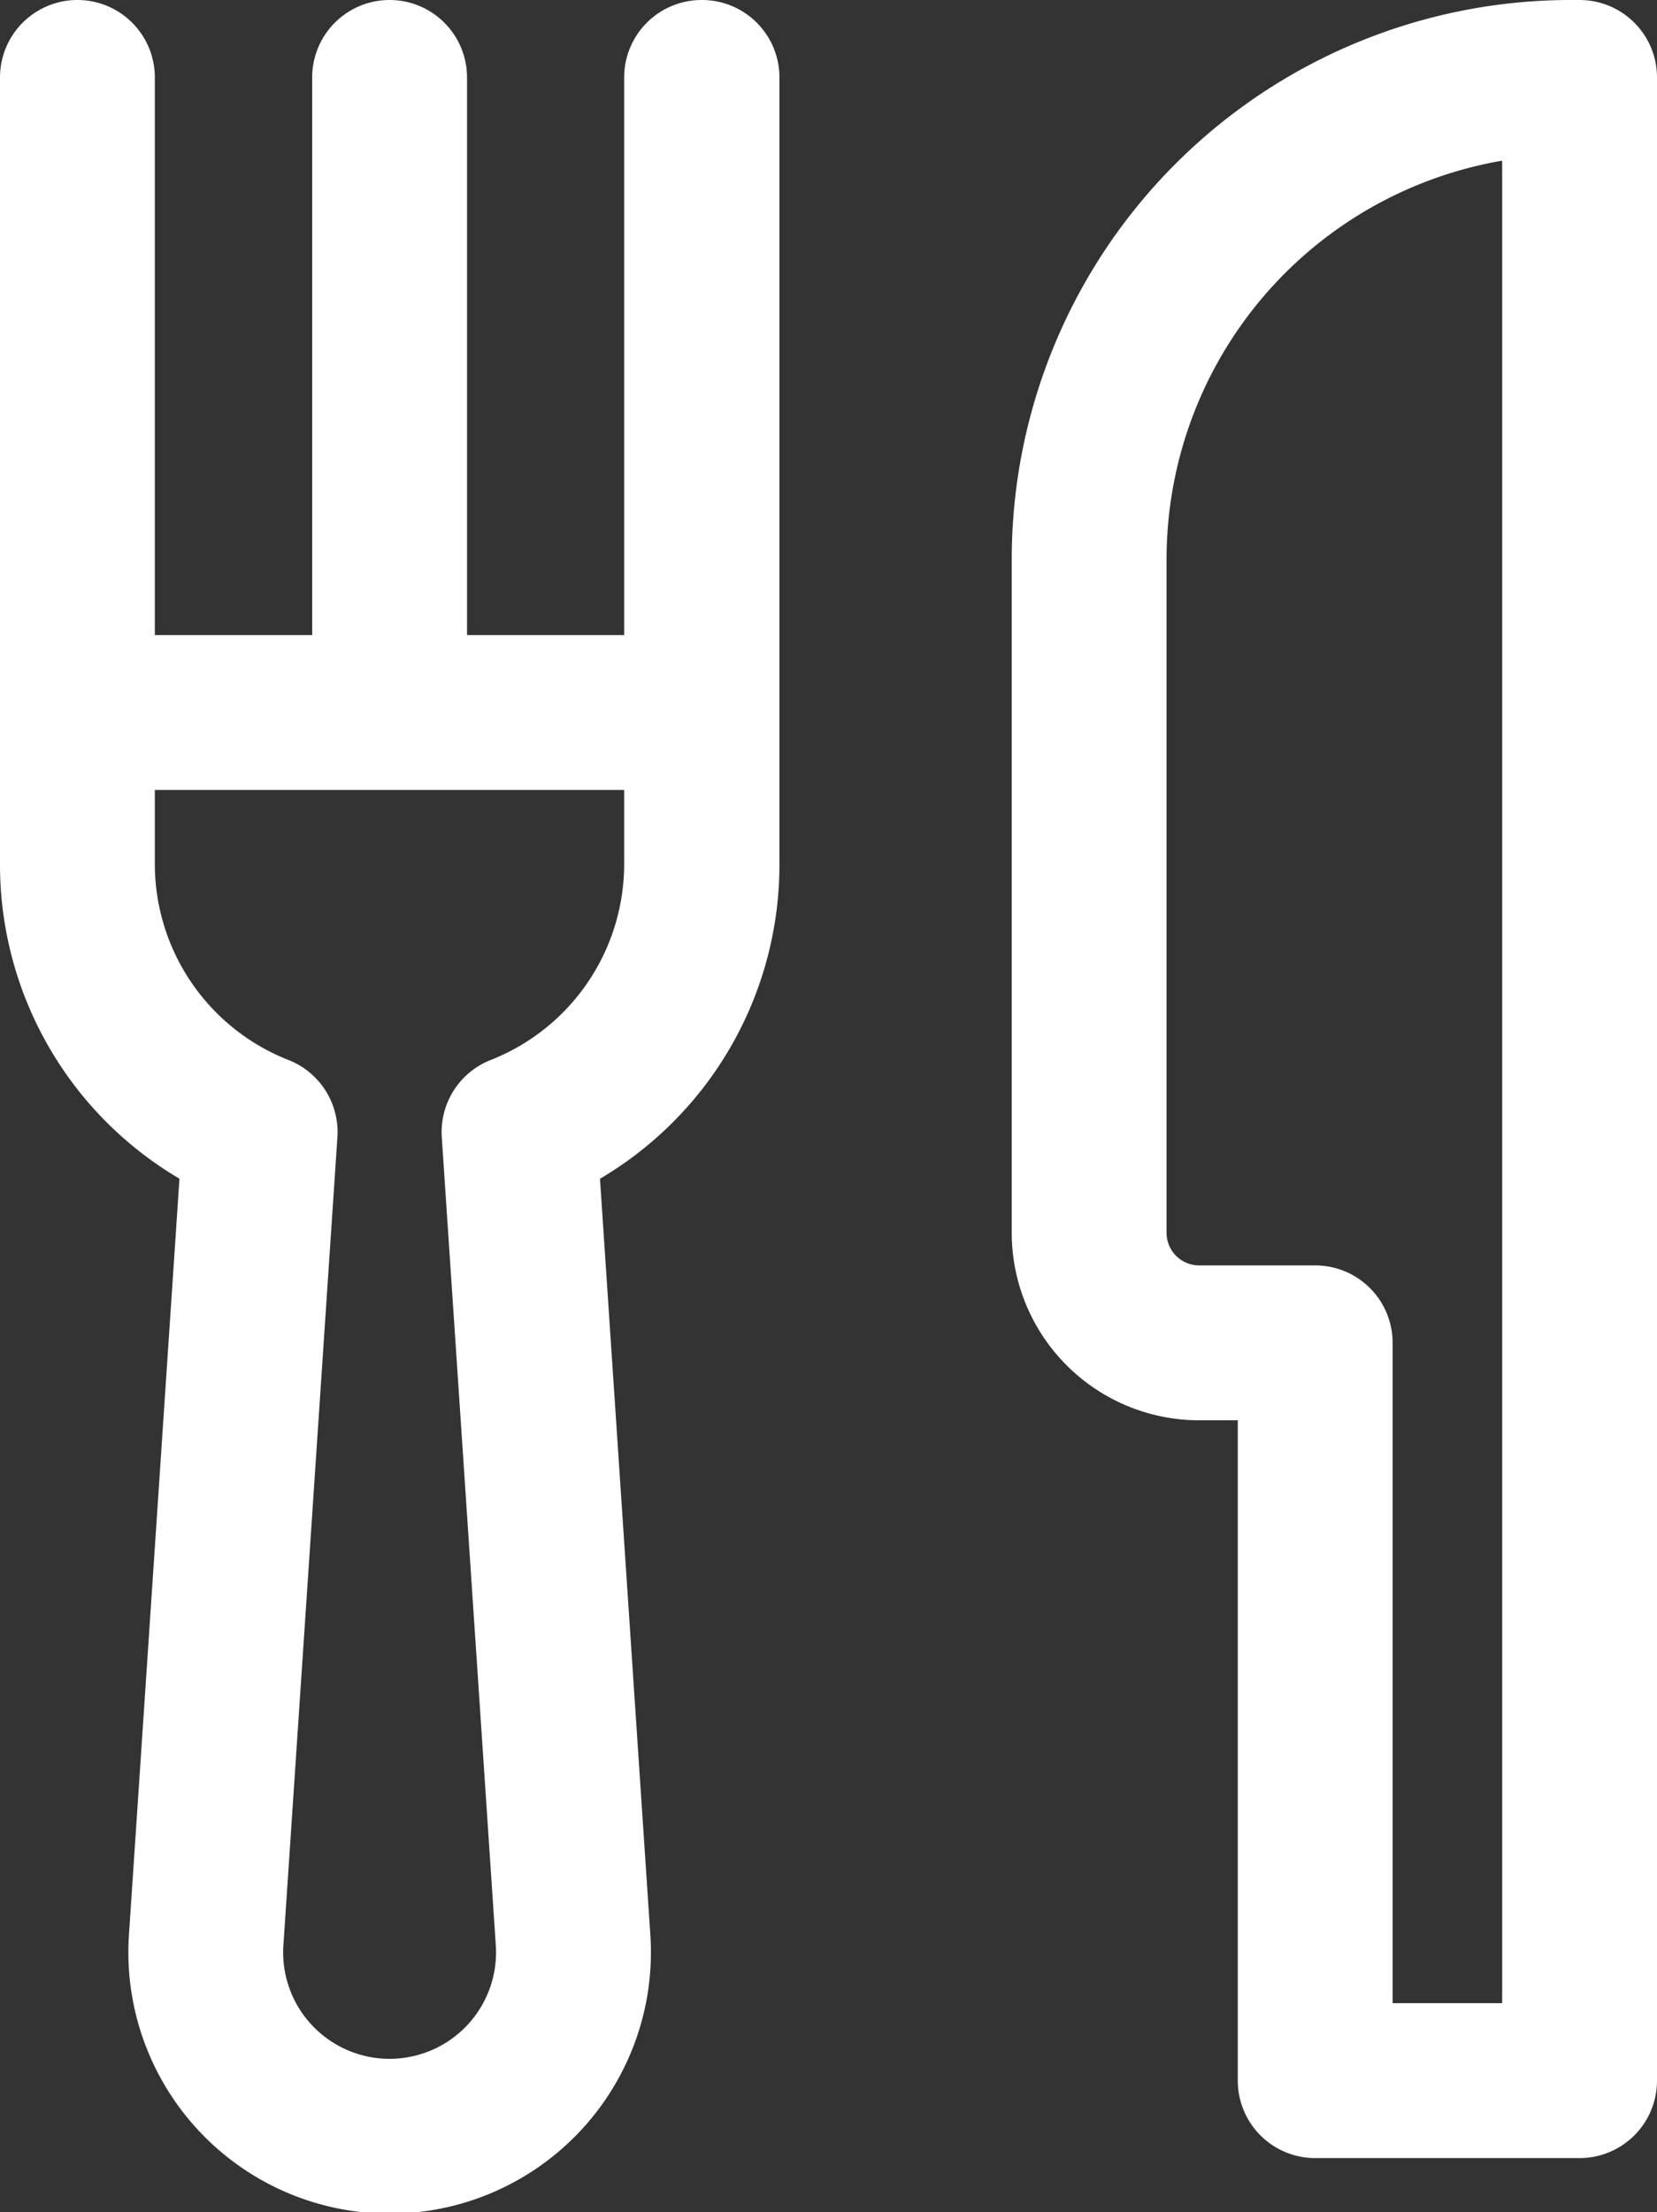
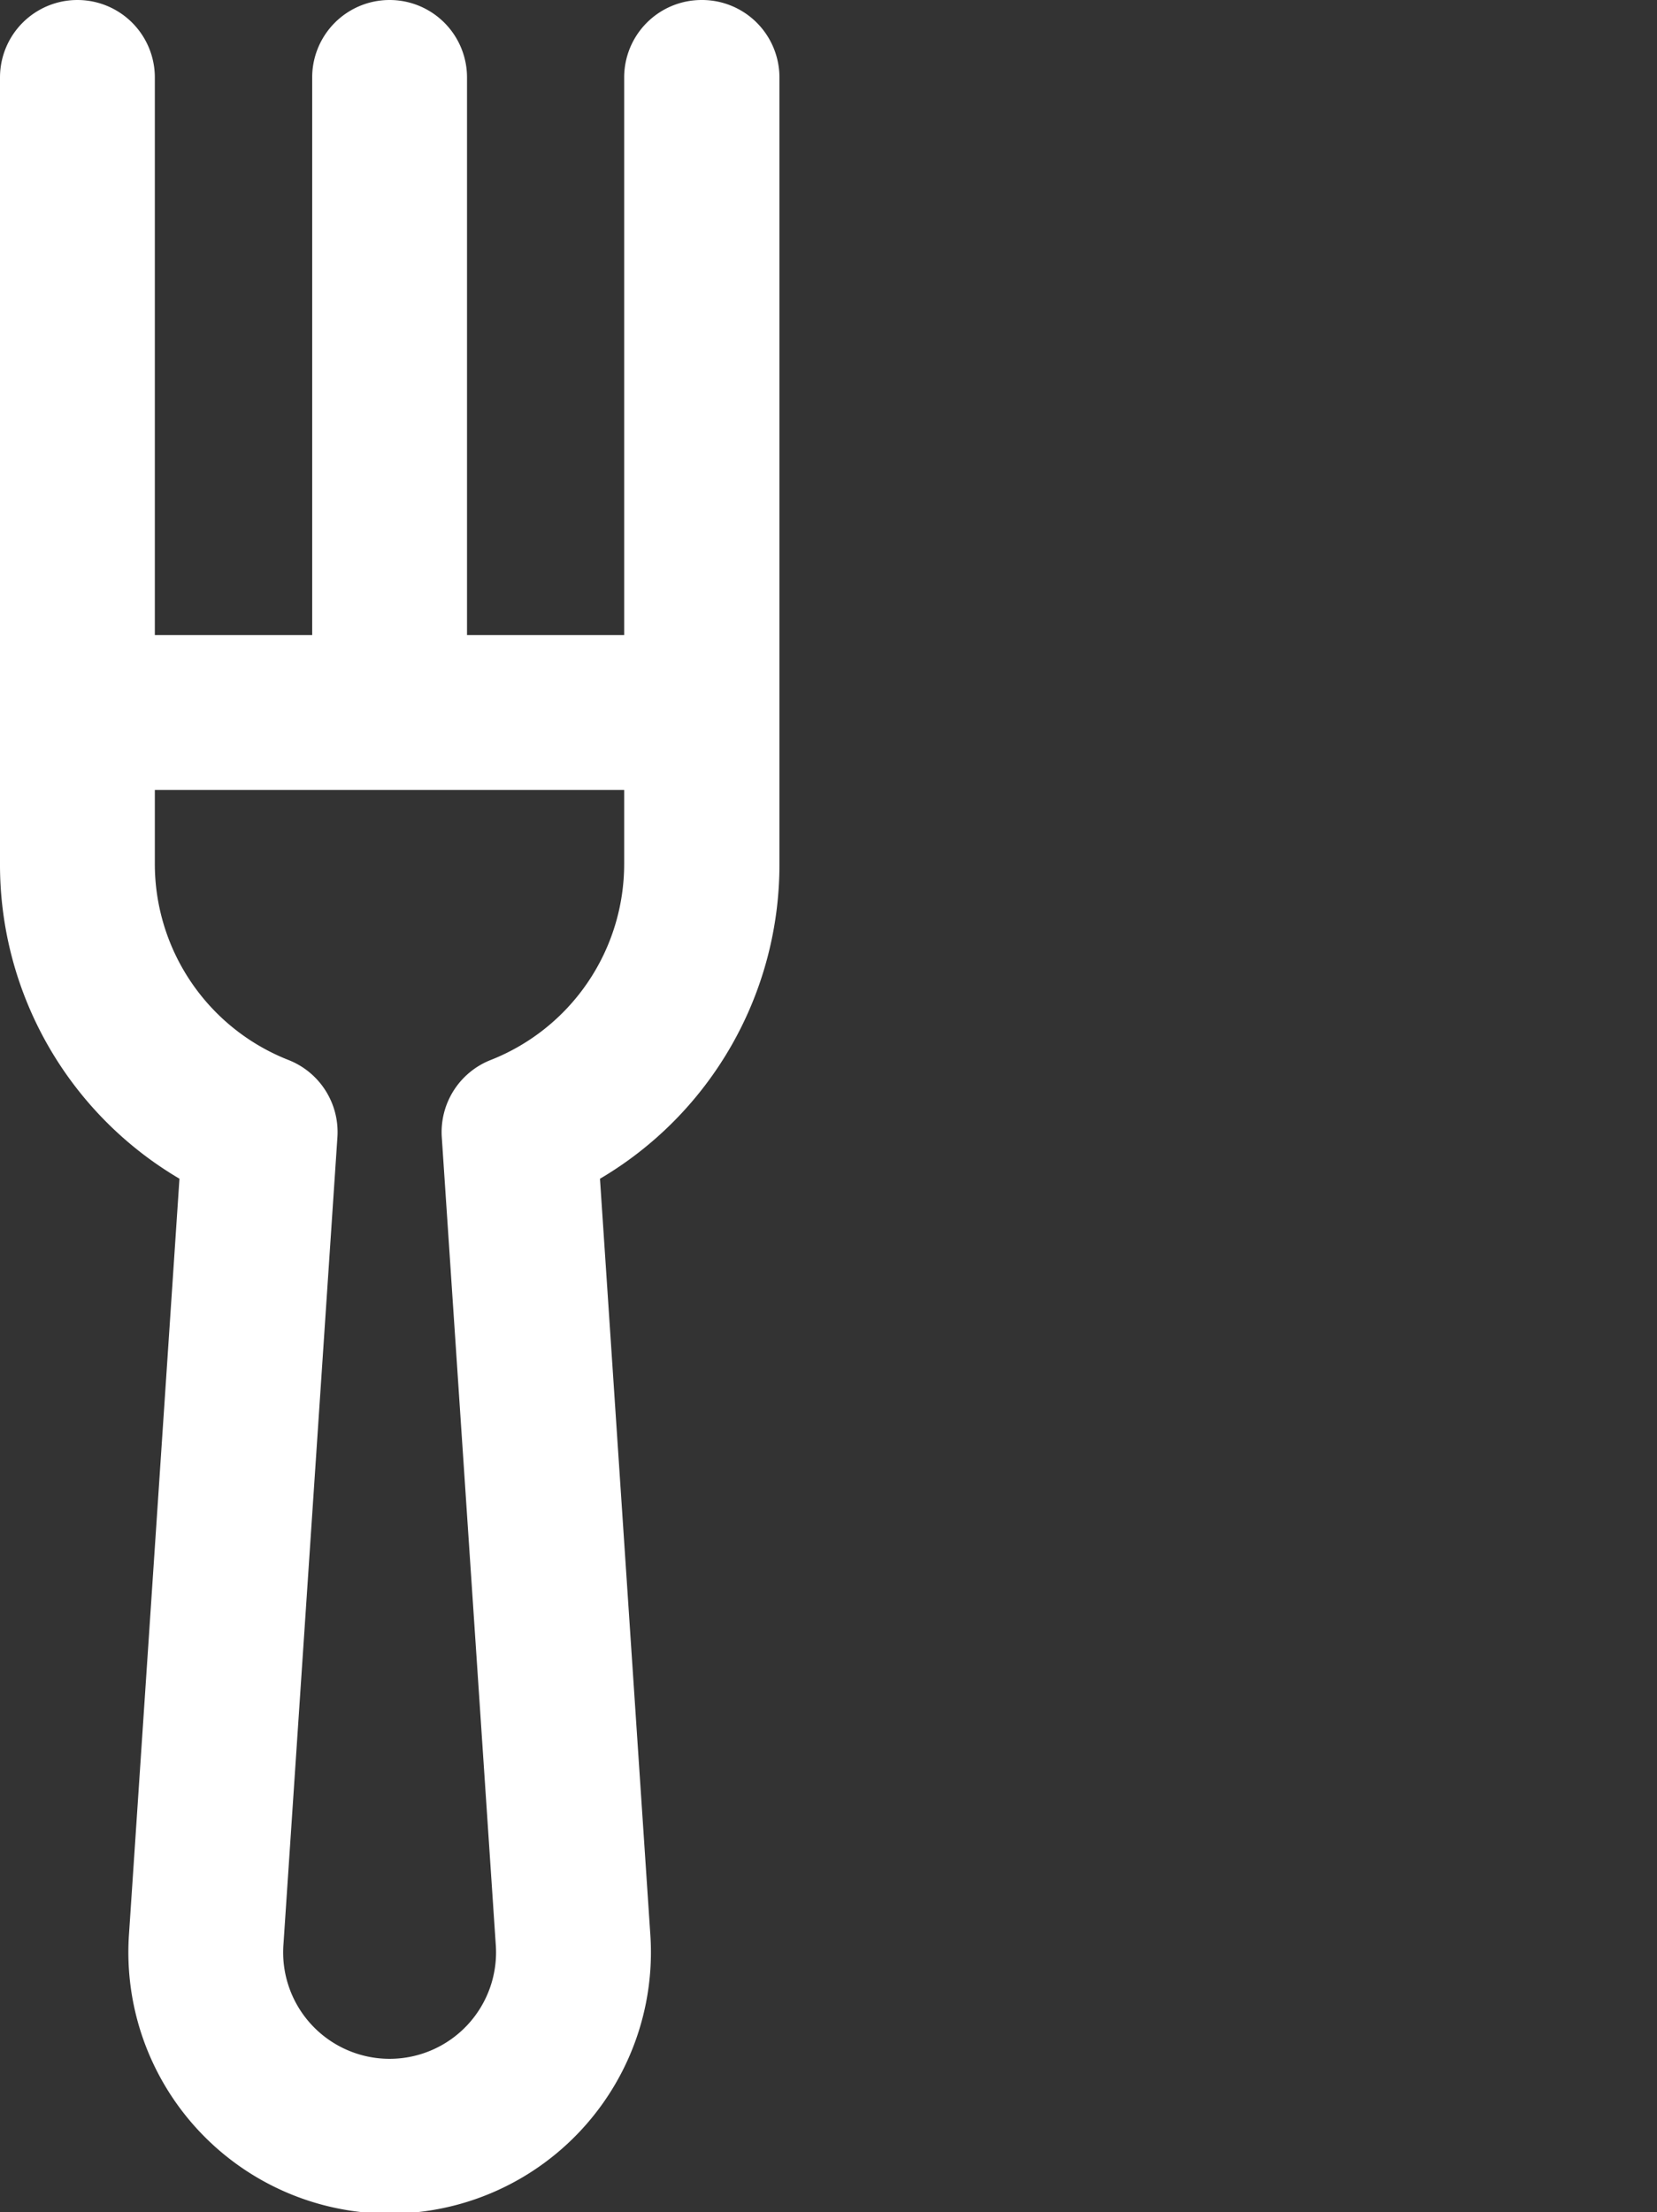
<svg xmlns="http://www.w3.org/2000/svg" viewBox="0 0 342.46 457">
  <rect x="0" y="0" width="342.46" height="457" fill="#333333" stroke="none" />
  <g id="Calque_2" data-name="Calque 2">
    <g id="Calque_1-2" data-name="Calque 1">
      <g id="Layer_2" data-name="Layer 2">
        <g>
-           <path d="M326.46,0h-1.93A115.56,115.56,0,0,0,209.1,115.43V254.7a38.76,38.76,0,0,0,38.72,38.72h8V429.84a16,16,0,0,0,16,16h54.64a16,16,0,0,0,16-16V16A16,16,0,0,0,326.46,0Zm-16,413.84H287.82V277.42a16,16,0,0,0-16-16h-24a6.73,6.73,0,0,1-6.72-6.72V115.43a83.55,83.55,0,0,1,69.36-82.24V413.84Z" style="fill: #fff" />
          <path d="M145,0a16,16,0,0,0-16,16V131.2H96.52V16a16,16,0,0,0-32,0V131.2H32V16A16,16,0,0,0,0,16V178.35a75.29,75.29,0,0,0,37.09,65.16L26.67,399.43a54,54,0,1,0,107.72,0L124,243.52a75.29,75.29,0,0,0,37.09-65.16V16A16,16,0,0,0,145,0ZM129,178.35A43.53,43.53,0,0,1,101.38,219,16,16,0,0,0,91.31,235l11.14,166.58a22,22,0,1,1-43.86,0L69.73,235A16,16,0,0,0,59.66,219,43.53,43.53,0,0,1,32,178.34V163.2h97v15.15Z" style="fill: #fff" />
        </g>
      </g>
    </g>
  </g>
</svg>